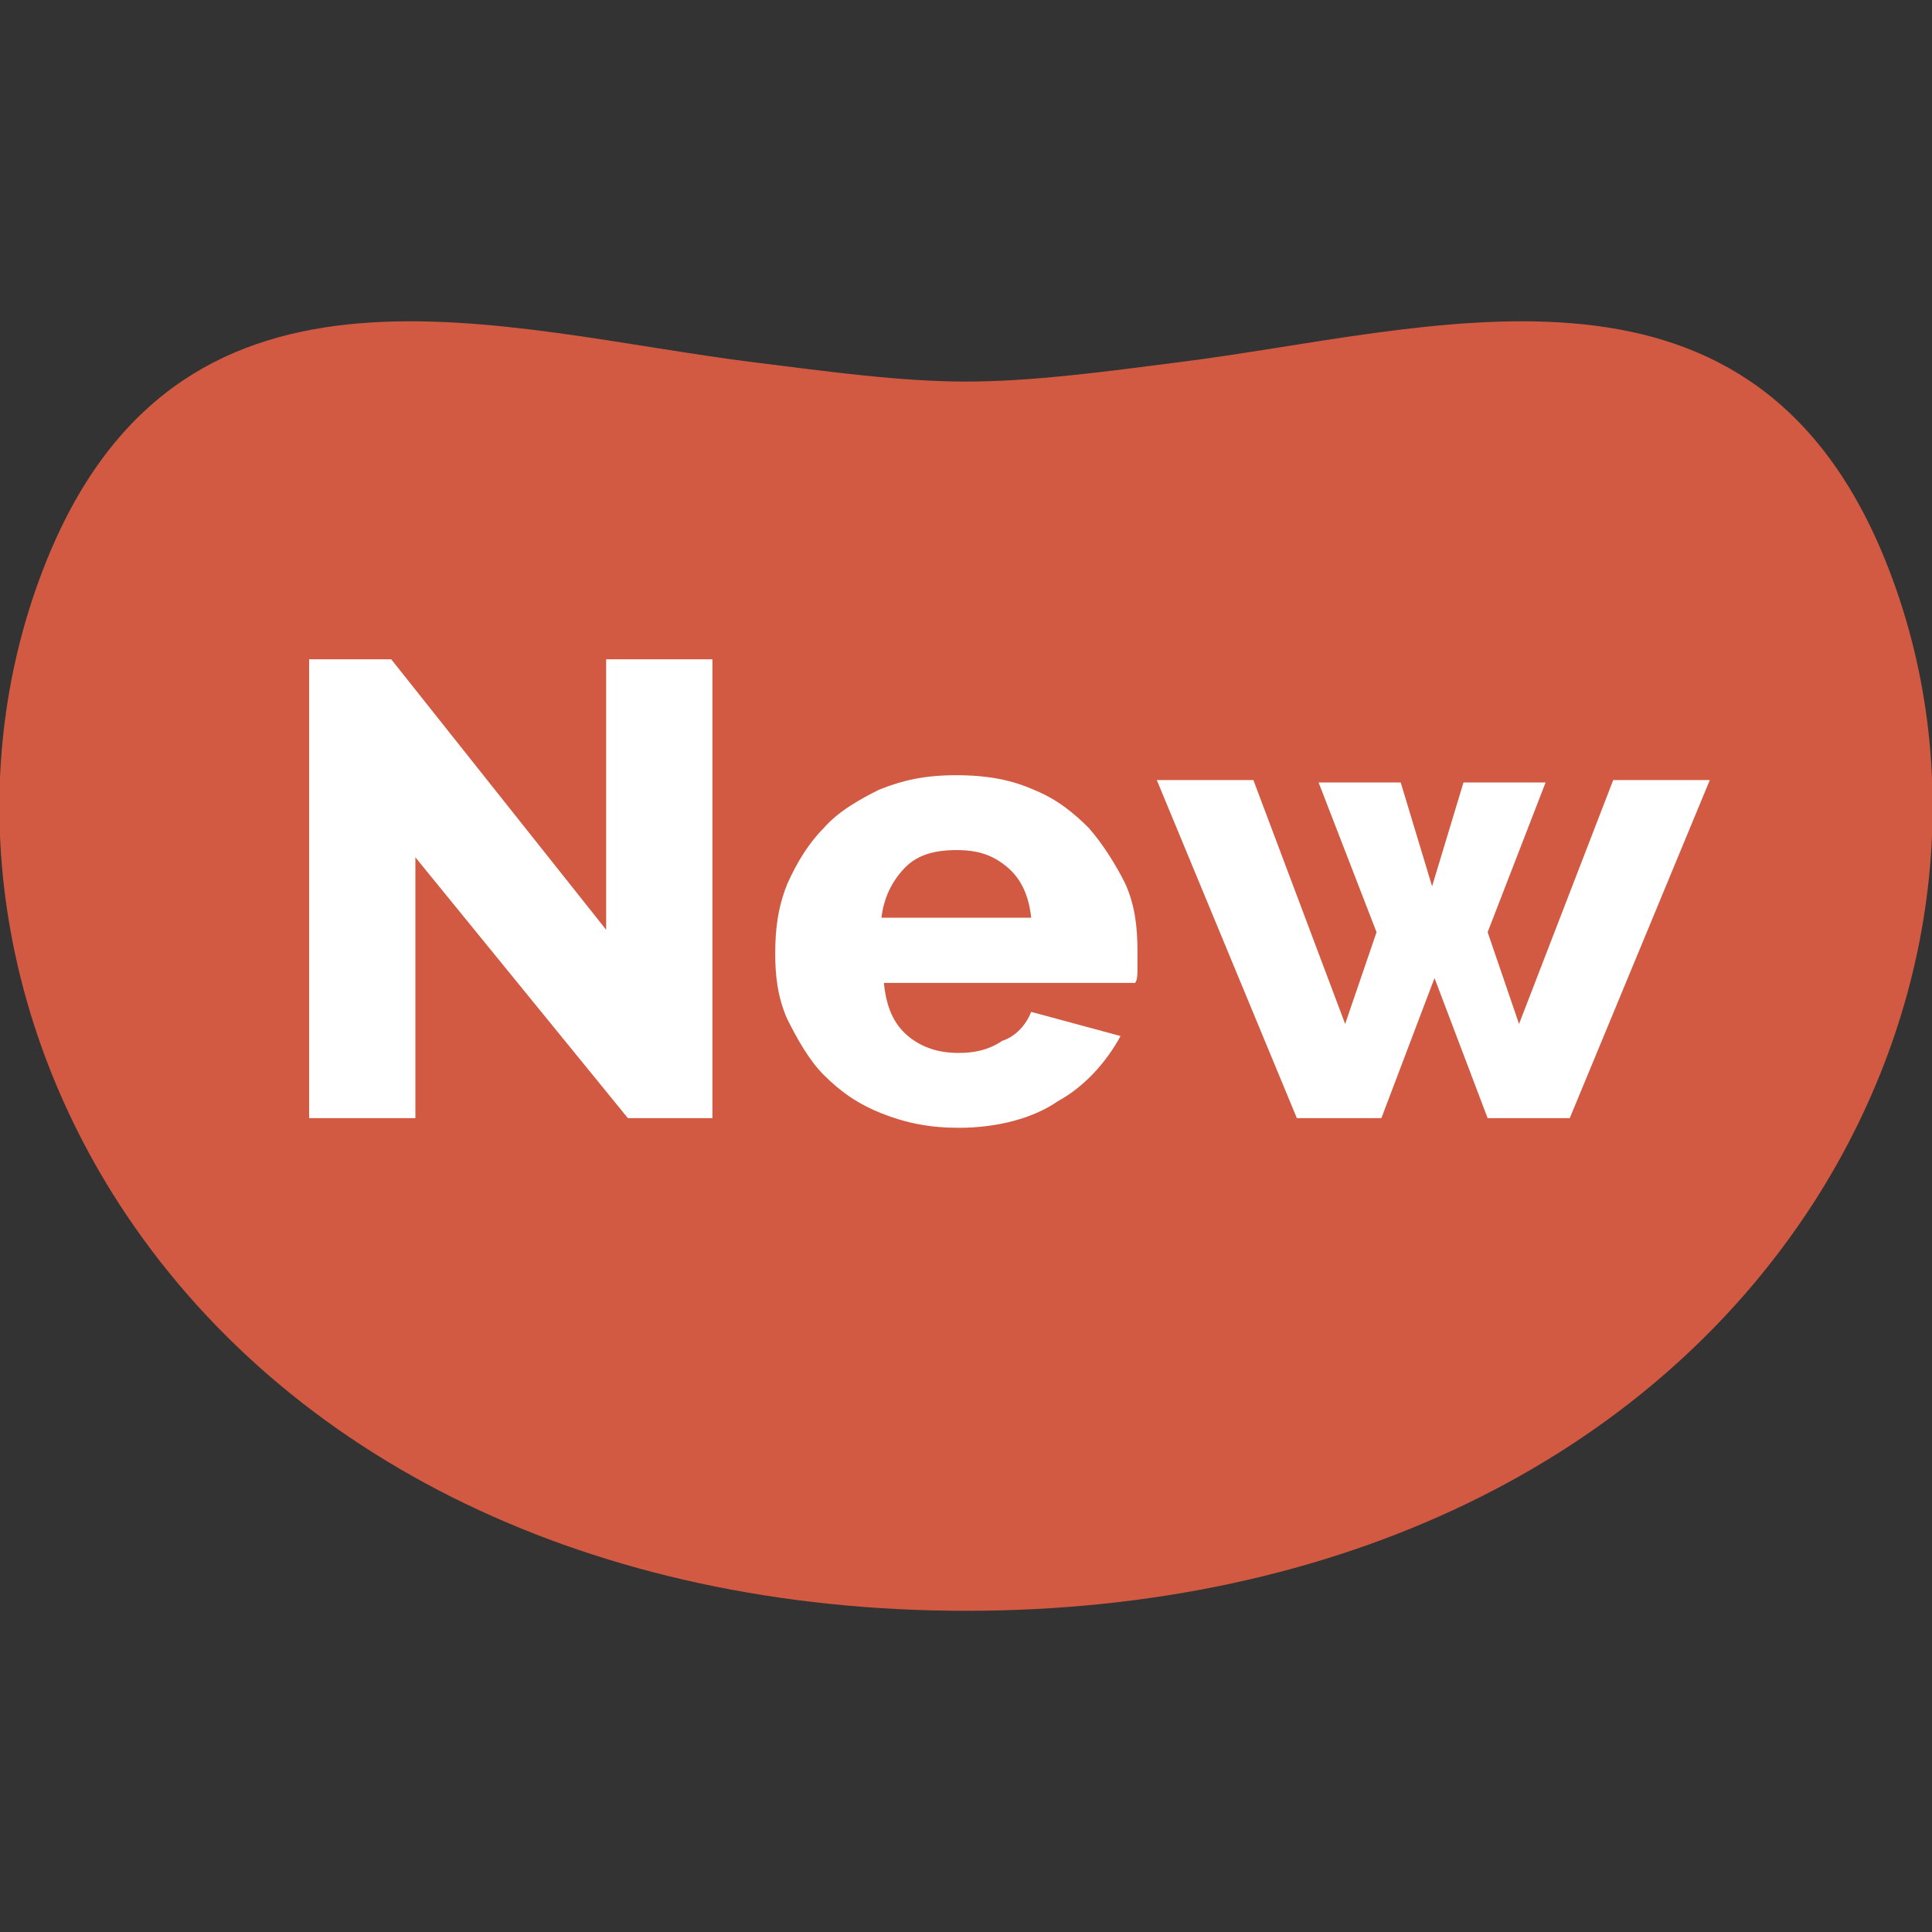
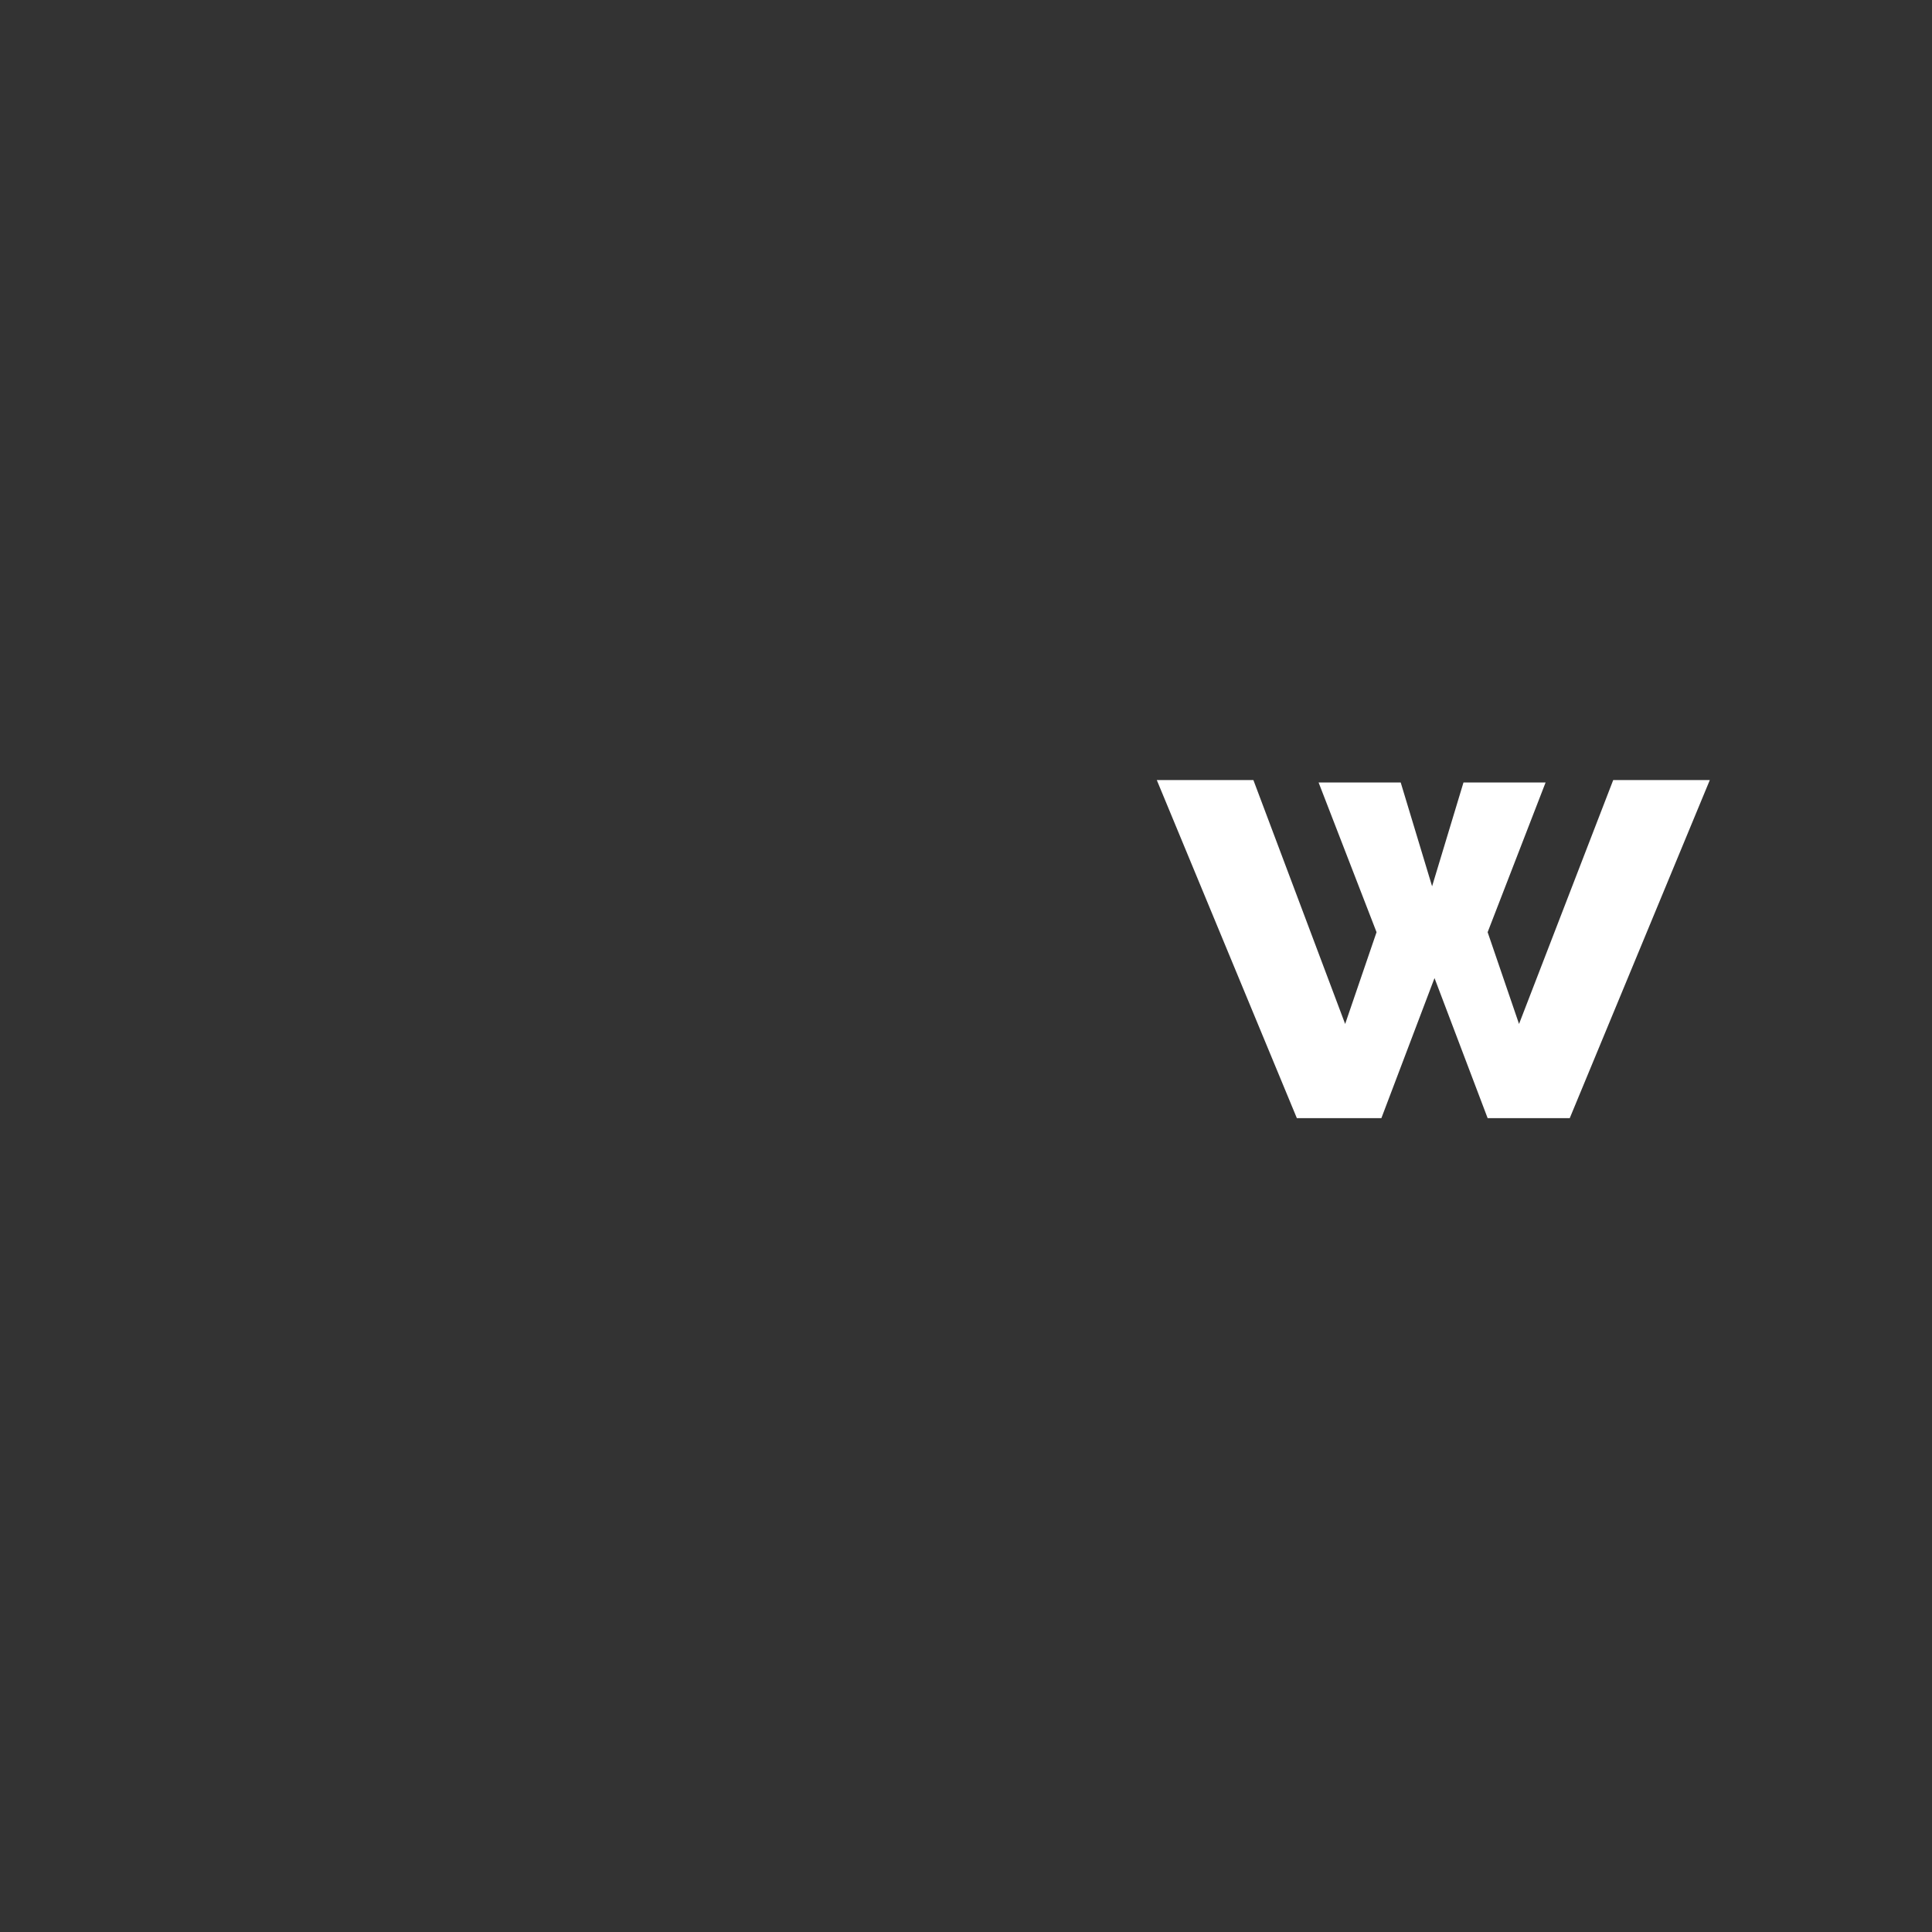
<svg xmlns="http://www.w3.org/2000/svg" version="1.1" id="レイヤー_1" x="0px" y="0px" viewBox="0 0 80 80" style="enable-background:new 0 0 80 80;" xml:space="preserve">
  <rect x="0" y="0" width="80" height="80" fill="#333333" stroke="none" />
  <style type="text/css">
	.st0{fill:#D35A42;}
	.st1{fill:#FFFFFF;}
</style>
  <g>
-     <path class="st0" d="M40,66.7c-15.4,0-28.2-6.2-35.1-16.9c-5.4-8.4-6.4-18.5-2.8-27C7.8,9.4,20.8,13.7,31.2,15   c3.2,0.4,6.1,0.8,8.8,0.8s5.7-0.4,8.8-0.8c10.4-1.3,23.4-5.6,29.1,7.8c3.6,8.5,2.6,18.6-2.8,27C68.2,60.5,55.4,66.7,40,66.7z" />
    <g>
-       <path class="st1" d="M17.2,35.5v10.8h-4.4v-19h3.4l8.9,11.2V27.3h4.4v19H26L17.2,35.5z" />
-       <path class="st1" d="M39.7,46.7c-1.2,0-2.2-0.2-3.2-0.6c-1-0.4-1.7-0.9-2.4-1.6c-0.6-0.6-1.1-1.5-1.5-2.3    c-0.4-0.9-0.5-1.8-0.5-2.7c0-1,0.1-1.9,0.5-2.9c0.4-0.9,0.9-1.7,1.5-2.3c0.6-0.7,1.5-1.2,2.3-1.6c1-0.4,1.9-0.6,3.2-0.6    s2.3,0.2,3.2,0.6c1,0.4,1.7,1,2.3,1.6c0.6,0.7,1.1,1.5,1.5,2.3c0.4,0.9,0.5,1.8,0.5,2.8c0,0.2,0,0.5,0,0.7s0,0.5-0.1,0.6H36.6    c0.1,1,0.4,1.7,1,2.2c0.6,0.5,1.3,0.7,2.1,0.7c0.6,0,1.2-0.1,1.8-0.5c0.6-0.2,1-0.7,1.2-1.2l3.7,1c-0.6,1.1-1.5,2.1-2.6,2.7    C42.8,46.3,41.3,46.7,39.7,46.7z M42.7,38c-0.1-0.9-0.4-1.6-1-2.1c-0.6-0.5-1.2-0.7-2.1-0.7c-0.9,0-1.6,0.2-2.1,0.7    s-0.9,1.2-1,2.1H42.7z" />
      <path class="st1" d="M66.8,32.3h4l-5.8,14h-3.4l-2.2-5.8l-2.2,5.8h-3.5l-5.8-14h4l3.8,10.1l1.3-3.8l-2.4-6.2h3.4l1.3,4.3l1.3-4.3    H64l-2.4,6.2l1.3,3.8L66.8,32.3z" />
    </g>
  </g>
</svg>